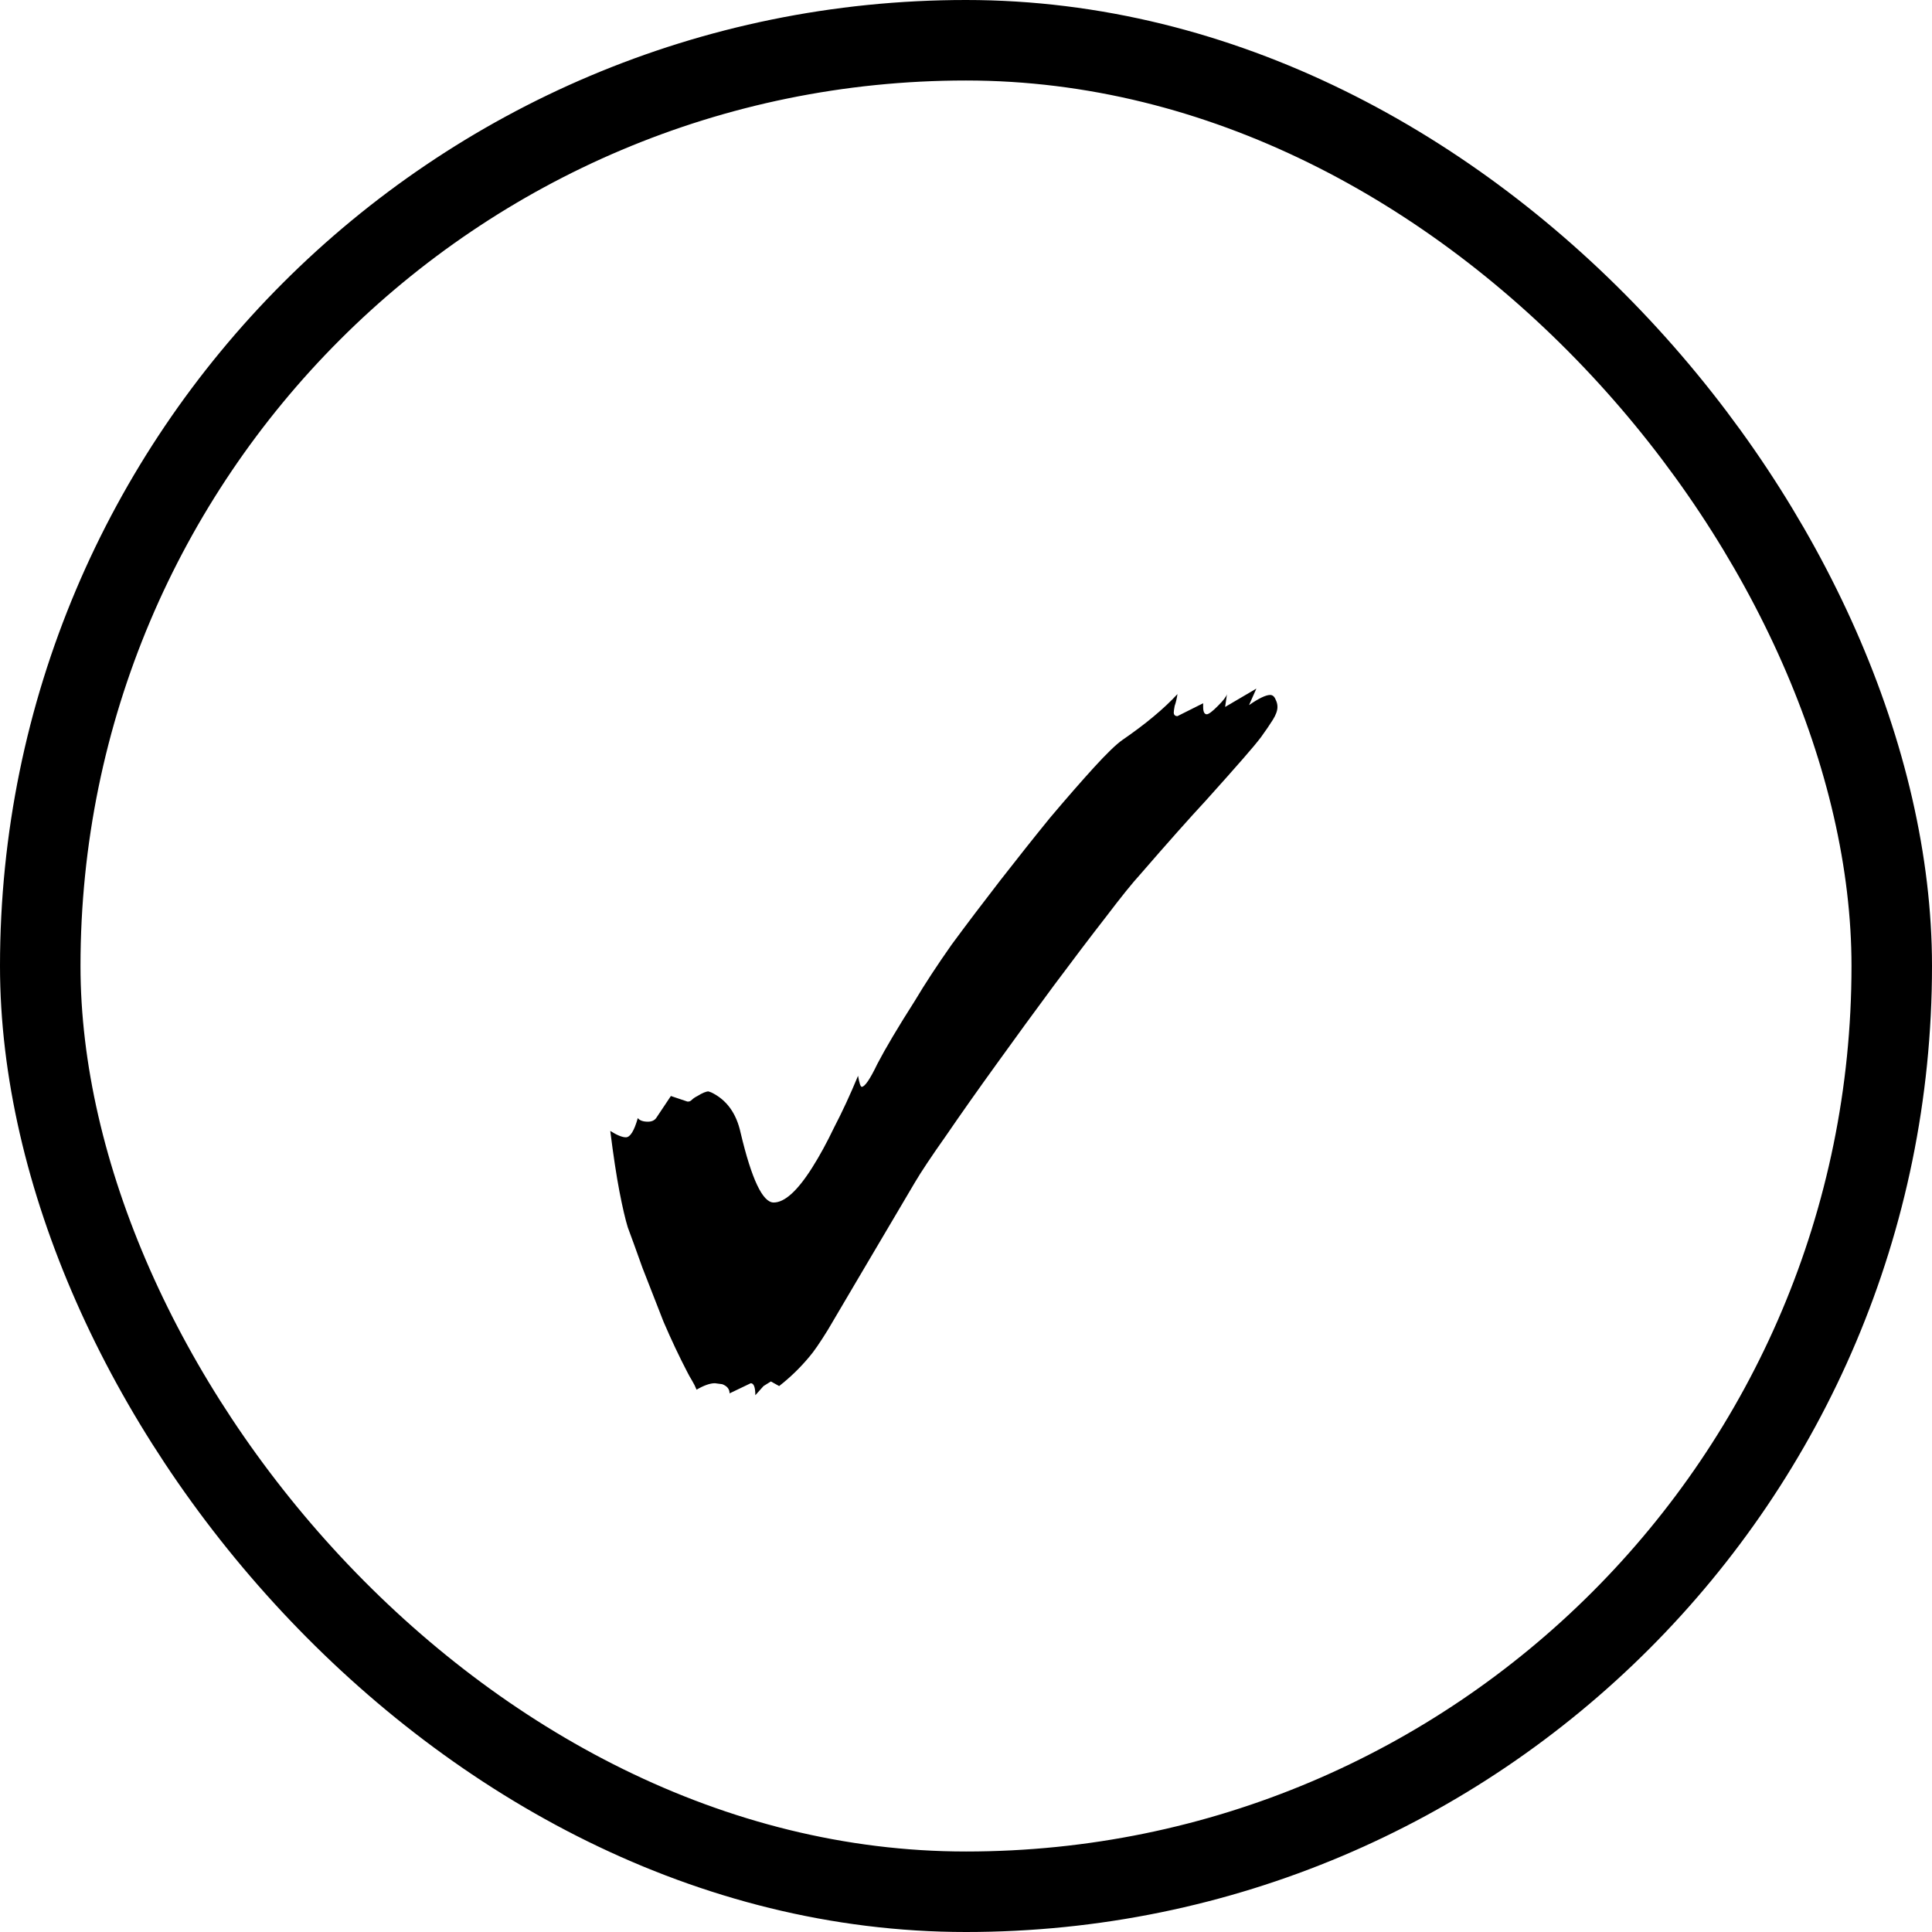
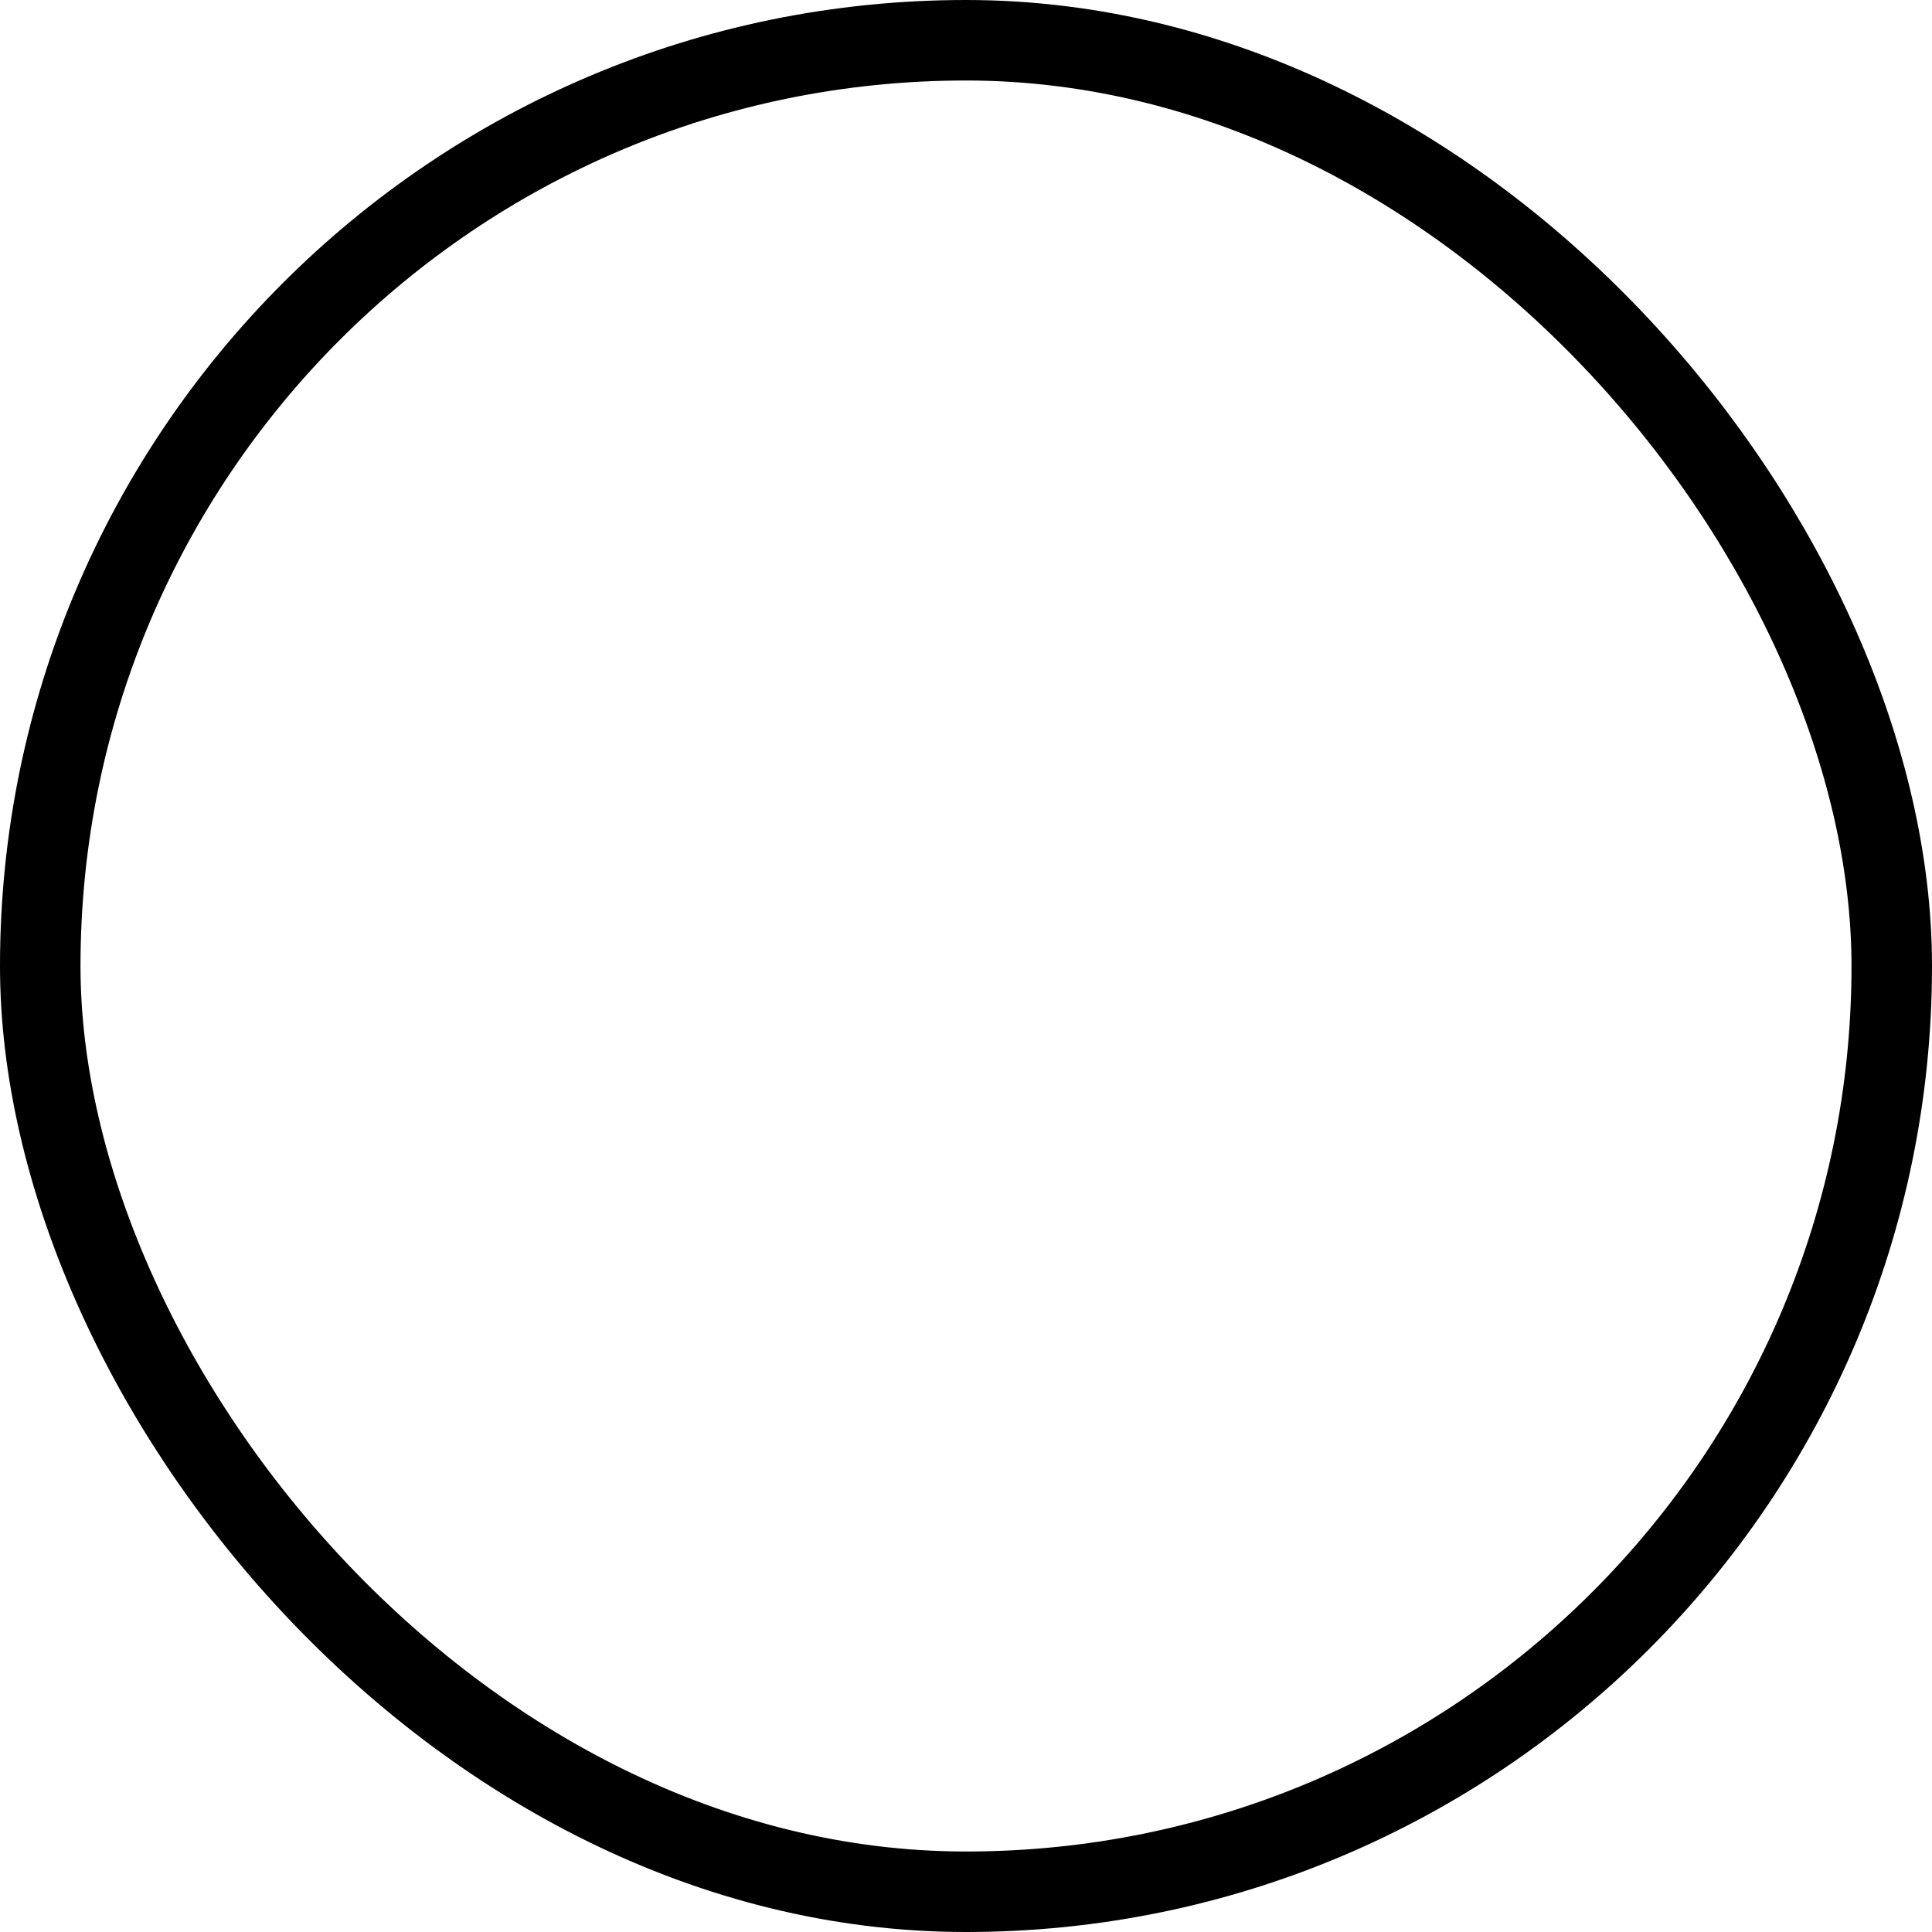
<svg xmlns="http://www.w3.org/2000/svg" width="24" height="24" viewBox="0 0 24 24" fill="none">
  <rect x="0.5" y="0.5" width="23" height="23" rx="11.5" stroke="black" />
-   <path d="M9.383 17.332C9.383 17.233 9.364 17.183 9.326 17.183L9.063 17.309C9.063 17.256 9.033 17.218 8.972 17.195L8.881 17.183C8.82 17.183 8.744 17.21 8.653 17.263C8.638 17.225 8.619 17.187 8.596 17.149C8.573 17.111 8.554 17.077 8.539 17.047C8.44 16.857 8.341 16.648 8.243 16.42C8.151 16.184 8.064 15.96 7.98 15.747C7.904 15.534 7.844 15.367 7.798 15.245C7.768 15.147 7.733 14.998 7.695 14.801C7.657 14.603 7.619 14.352 7.581 14.049C7.665 14.102 7.73 14.128 7.775 14.128C7.828 14.128 7.878 14.049 7.923 13.889C7.946 13.919 7.988 13.934 8.049 13.934C8.094 13.934 8.129 13.919 8.151 13.889L8.334 13.615L8.539 13.684H8.55C8.566 13.684 8.581 13.676 8.596 13.661C8.611 13.646 8.634 13.63 8.664 13.615C8.725 13.577 8.771 13.558 8.801 13.558L8.835 13.57C9.025 13.661 9.147 13.828 9.2 14.071C9.337 14.649 9.474 14.938 9.611 14.938C9.747 14.938 9.907 14.793 10.089 14.505C10.181 14.36 10.272 14.193 10.363 14.003C10.462 13.813 10.561 13.6 10.659 13.364C10.675 13.456 10.69 13.501 10.705 13.501C10.743 13.501 10.808 13.406 10.899 13.216C10.998 13.026 11.153 12.764 11.366 12.43C11.488 12.225 11.64 11.993 11.822 11.734C12.012 11.476 12.214 11.21 12.426 10.936C12.639 10.663 12.844 10.404 13.042 10.161C13.247 9.918 13.43 9.709 13.589 9.534C13.749 9.359 13.867 9.245 13.943 9.192C14.231 8.994 14.459 8.804 14.627 8.622C14.619 8.675 14.608 8.725 14.592 8.77C14.585 8.808 14.581 8.835 14.581 8.85C14.581 8.88 14.596 8.896 14.627 8.896L14.946 8.736V8.782C14.946 8.842 14.961 8.873 14.991 8.873C15.014 8.873 15.06 8.839 15.128 8.77C15.197 8.702 15.235 8.652 15.242 8.622L15.219 8.782L15.607 8.554L15.516 8.759C15.637 8.675 15.725 8.633 15.778 8.633C15.808 8.633 15.831 8.652 15.846 8.69C15.862 8.721 15.869 8.751 15.869 8.782C15.869 8.827 15.85 8.88 15.812 8.941C15.774 9.002 15.725 9.074 15.664 9.158C15.618 9.219 15.542 9.31 15.436 9.431C15.337 9.545 15.185 9.716 14.98 9.944C14.775 10.165 14.501 10.473 14.159 10.868C14.068 10.967 13.927 11.142 13.737 11.392C13.547 11.636 13.331 11.921 13.088 12.247C12.852 12.566 12.616 12.889 12.381 13.216C12.145 13.543 11.936 13.839 11.754 14.105C11.571 14.364 11.442 14.558 11.366 14.687L10.659 15.884C10.507 16.142 10.382 16.355 10.283 16.522C10.184 16.682 10.108 16.792 10.055 16.853C9.941 16.99 9.816 17.111 9.679 17.218L9.576 17.161L9.485 17.218L9.383 17.332Z" fill="black" />
</svg>